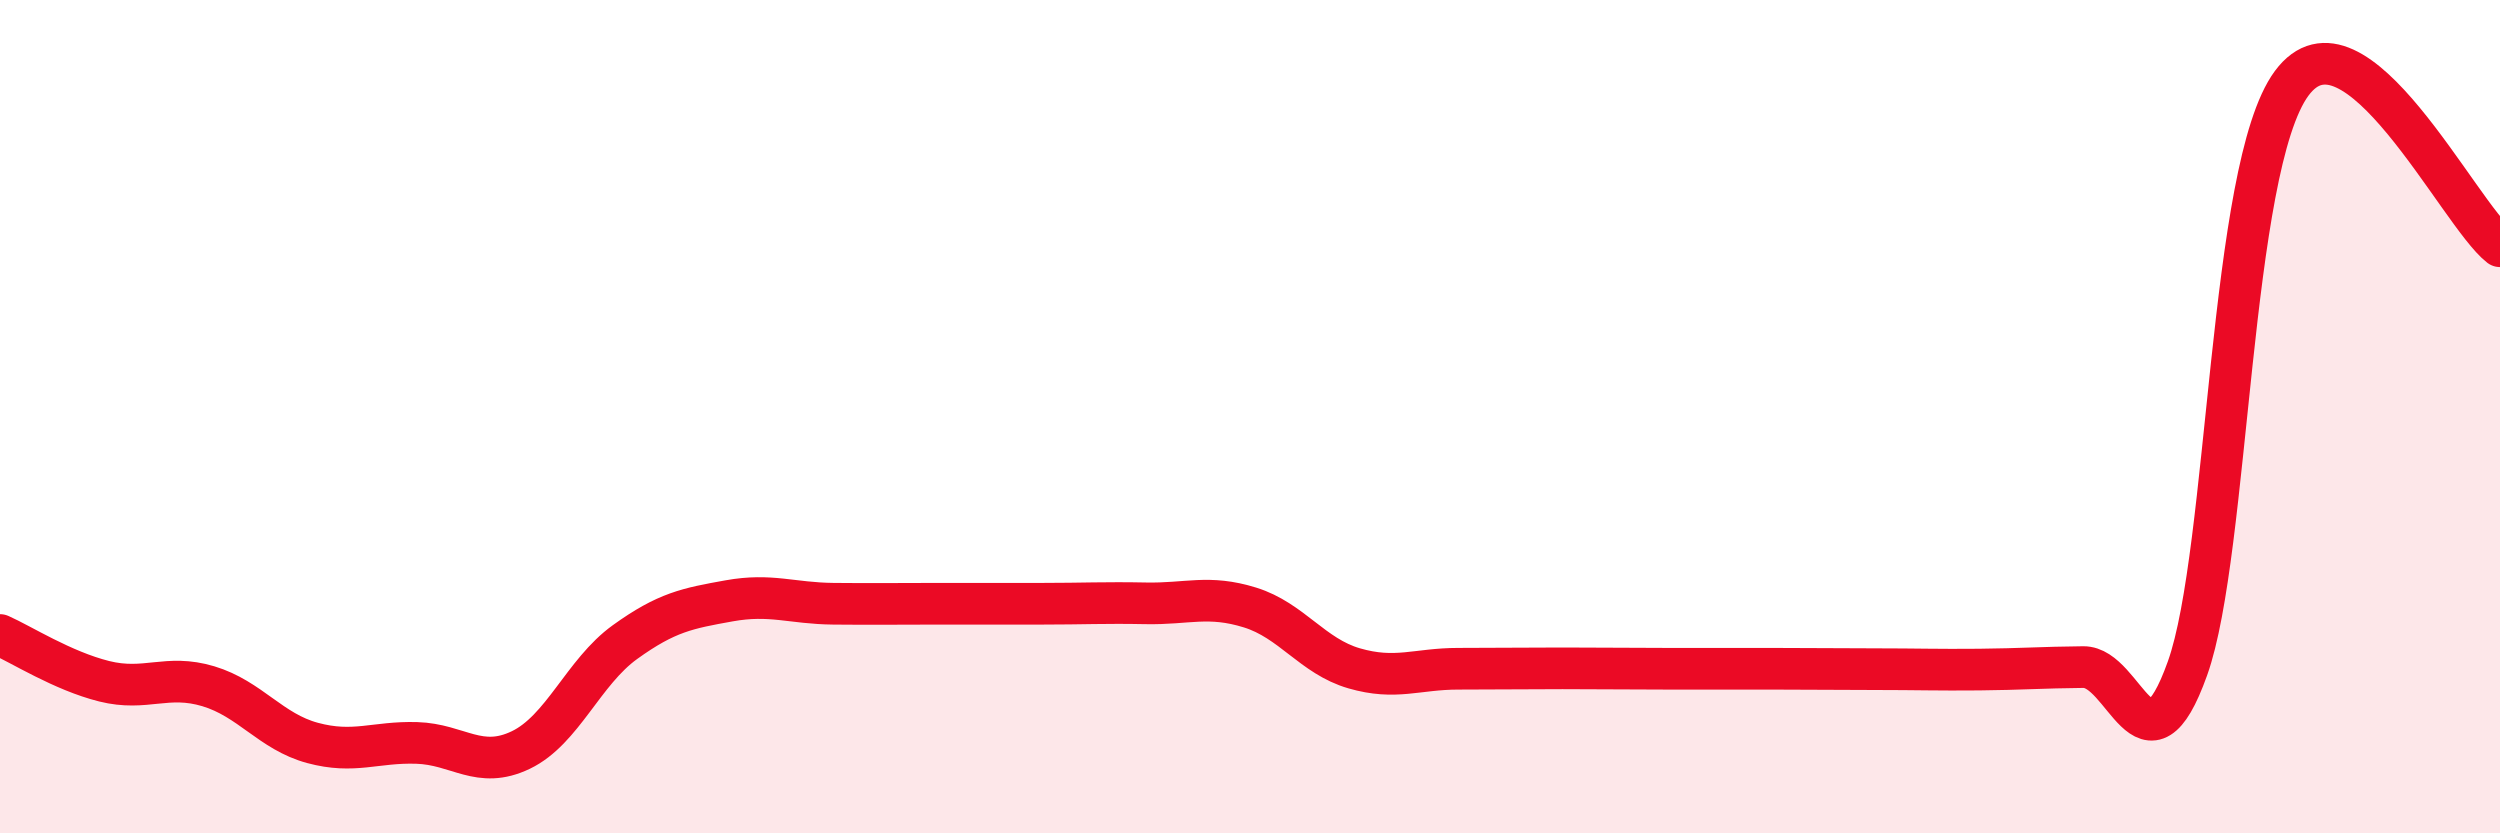
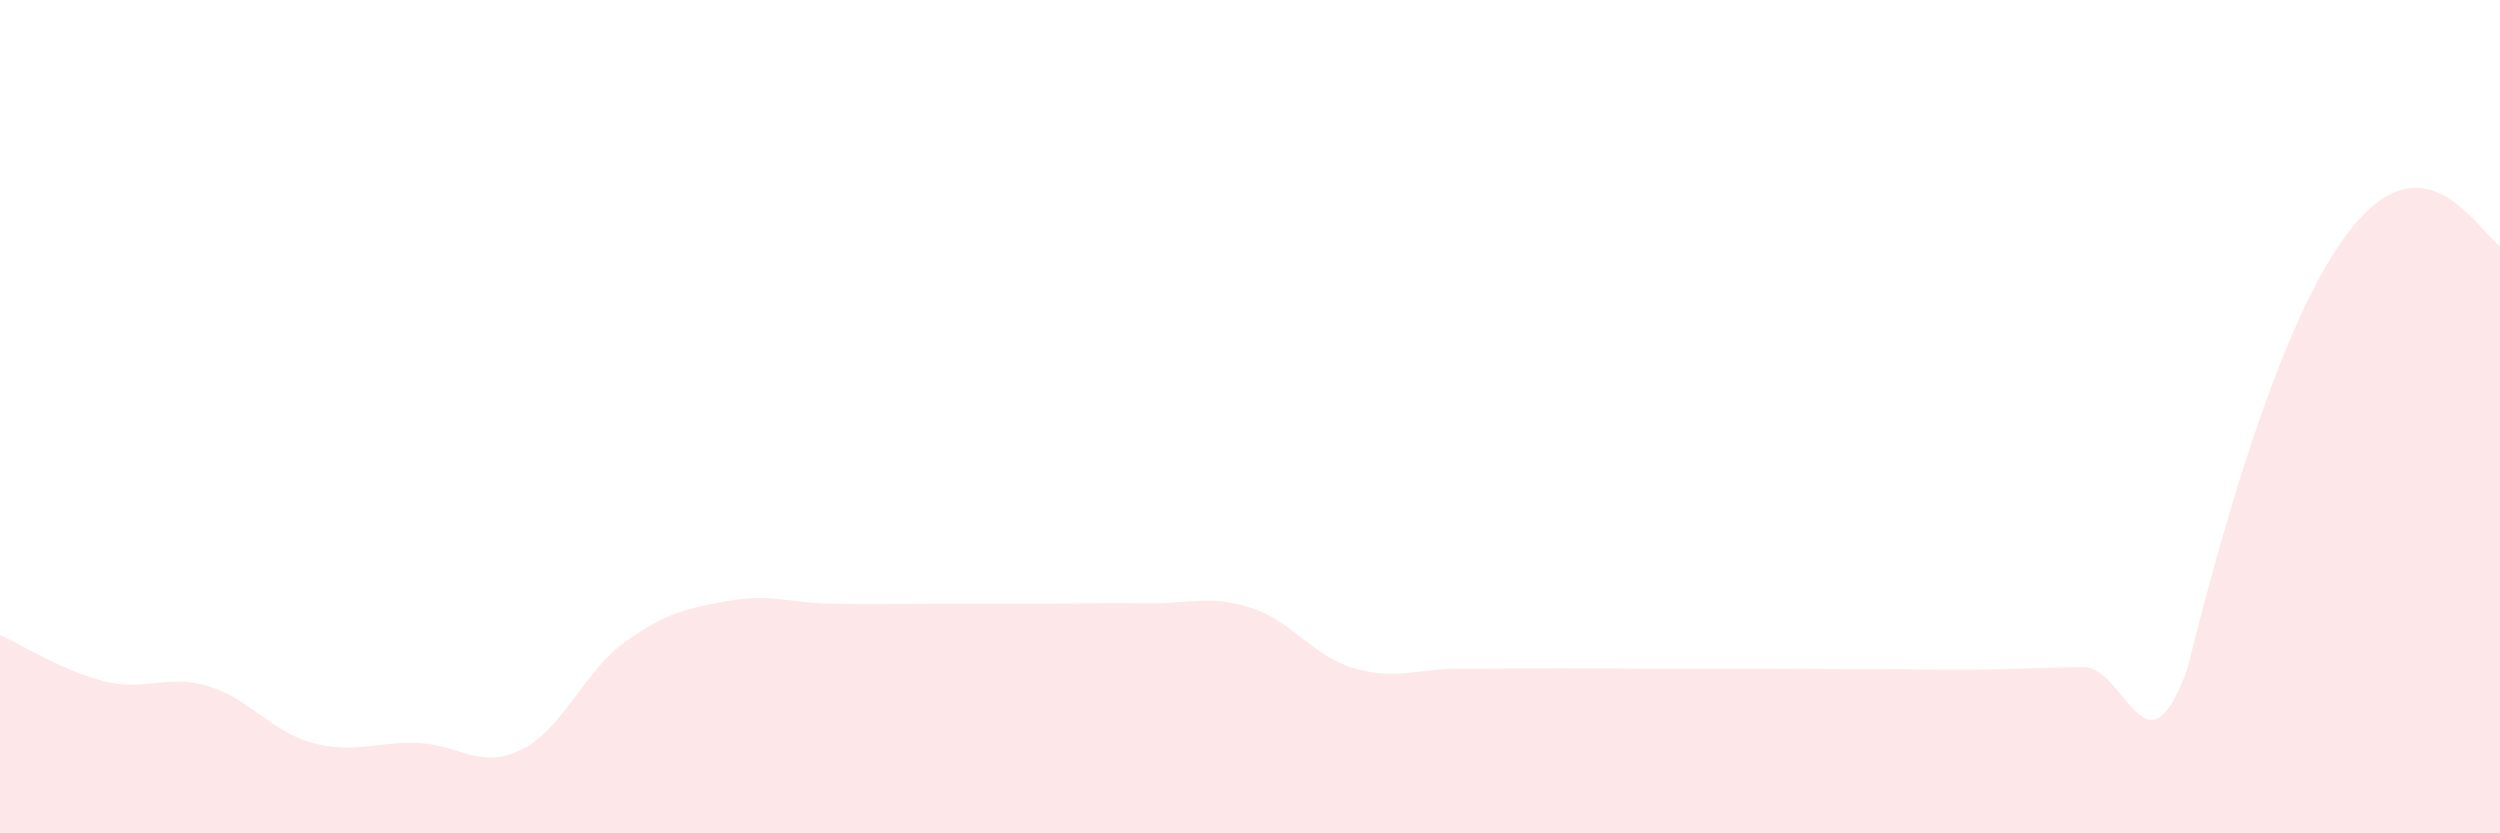
<svg xmlns="http://www.w3.org/2000/svg" width="60" height="20" viewBox="0 0 60 20">
-   <path d="M 0,15.24 C 0.5,15.46 1.5,16.1 2.5,16.35 C 3.5,16.6 4,16.17 5,16.47 C 6,16.77 6.5,17.56 7.5,17.83 C 8.5,18.1 9,17.8 10,17.83 C 11,17.86 11.5,18.48 12.5,18 C 13.5,17.52 14,16.13 15,15.41 C 16,14.69 16.5,14.6 17.5,14.42 C 18.5,14.24 19,14.48 20,14.49 C 21,14.5 21.5,14.49 22.5,14.49 C 23.5,14.49 24,14.49 25,14.49 C 26,14.49 26.5,14.46 27.5,14.48 C 28.5,14.5 29,14.27 30,14.58 C 31,14.89 31.5,15.75 32.5,16.04 C 33.5,16.33 34,16.05 35,16.05 C 36,16.05 36.5,16.04 37.5,16.04 C 38.5,16.04 39,16.05 40,16.05 C 41,16.05 41.5,16.05 42.5,16.05 C 43.5,16.05 44,16.06 45,16.06 C 46,16.06 46.5,16.08 47.5,16.07 C 48.5,16.06 49,16.02 50,16.01 C 51,16 51.5,18.84 52.5,16.04 C 53.5,13.24 53.5,4.03 55,2 C 56.5,-0.03 59,5.13 60,5.91L60 20L0 20Z" fill="#EB0A25" opacity="0.1" stroke-linecap="round" stroke-linejoin="round" />
-   <path d="M 0,15.24 C 0.5,15.46 1.5,16.1 2.5,16.35 C 3.5,16.6 4,16.17 5,16.47 C 6,16.77 6.5,17.56 7.5,17.83 C 8.5,18.1 9,17.8 10,17.83 C 11,17.86 11.5,18.48 12.5,18 C 13.5,17.52 14,16.13 15,15.41 C 16,14.69 16.5,14.6 17.5,14.42 C 18.5,14.24 19,14.48 20,14.49 C 21,14.5 21.5,14.49 22.5,14.49 C 23.5,14.49 24,14.49 25,14.49 C 26,14.49 26.5,14.46 27.5,14.48 C 28.5,14.5 29,14.27 30,14.58 C 31,14.89 31.5,15.75 32.5,16.04 C 33.5,16.33 34,16.05 35,16.05 C 36,16.05 36.5,16.04 37.5,16.04 C 38.5,16.04 39,16.05 40,16.05 C 41,16.05 41.5,16.05 42.5,16.05 C 43.5,16.05 44,16.06 45,16.06 C 46,16.06 46.5,16.08 47.5,16.07 C 48.5,16.06 49,16.02 50,16.01 C 51,16 51.5,18.84 52.5,16.04 C 53.5,13.24 53.5,4.03 55,2 C 56.5,-0.03 59,5.13 60,5.91" stroke="#EB0A25" stroke-width="1" fill="none" stroke-linecap="round" stroke-linejoin="round" />
+   <path d="M 0,15.24 C 0.5,15.46 1.5,16.1 2.5,16.35 C 3.5,16.6 4,16.17 5,16.47 C 6,16.77 6.5,17.56 7.5,17.83 C 8.5,18.1 9,17.8 10,17.83 C 11,17.86 11.5,18.48 12.5,18 C 13.5,17.52 14,16.13 15,15.41 C 16,14.69 16.5,14.6 17.5,14.42 C 18.5,14.24 19,14.48 20,14.49 C 21,14.5 21.5,14.49 22.5,14.49 C 23.5,14.49 24,14.49 25,14.49 C 26,14.49 26.5,14.46 27.5,14.48 C 28.5,14.5 29,14.27 30,14.58 C 31,14.89 31.5,15.75 32.5,16.04 C 33.5,16.33 34,16.05 35,16.05 C 36,16.05 36.5,16.04 37.5,16.04 C 38.5,16.04 39,16.05 40,16.05 C 41,16.05 41.5,16.05 42.5,16.05 C 43.5,16.05 44,16.06 45,16.06 C 46,16.06 46.5,16.08 47.5,16.07 C 48.5,16.06 49,16.02 50,16.01 C 51,16 51.5,18.84 52.5,16.04 C 56.5,-0.03 59,5.13 60,5.91L60 20L0 20Z" fill="#EB0A25" opacity="0.1" stroke-linecap="round" stroke-linejoin="round" />
</svg>